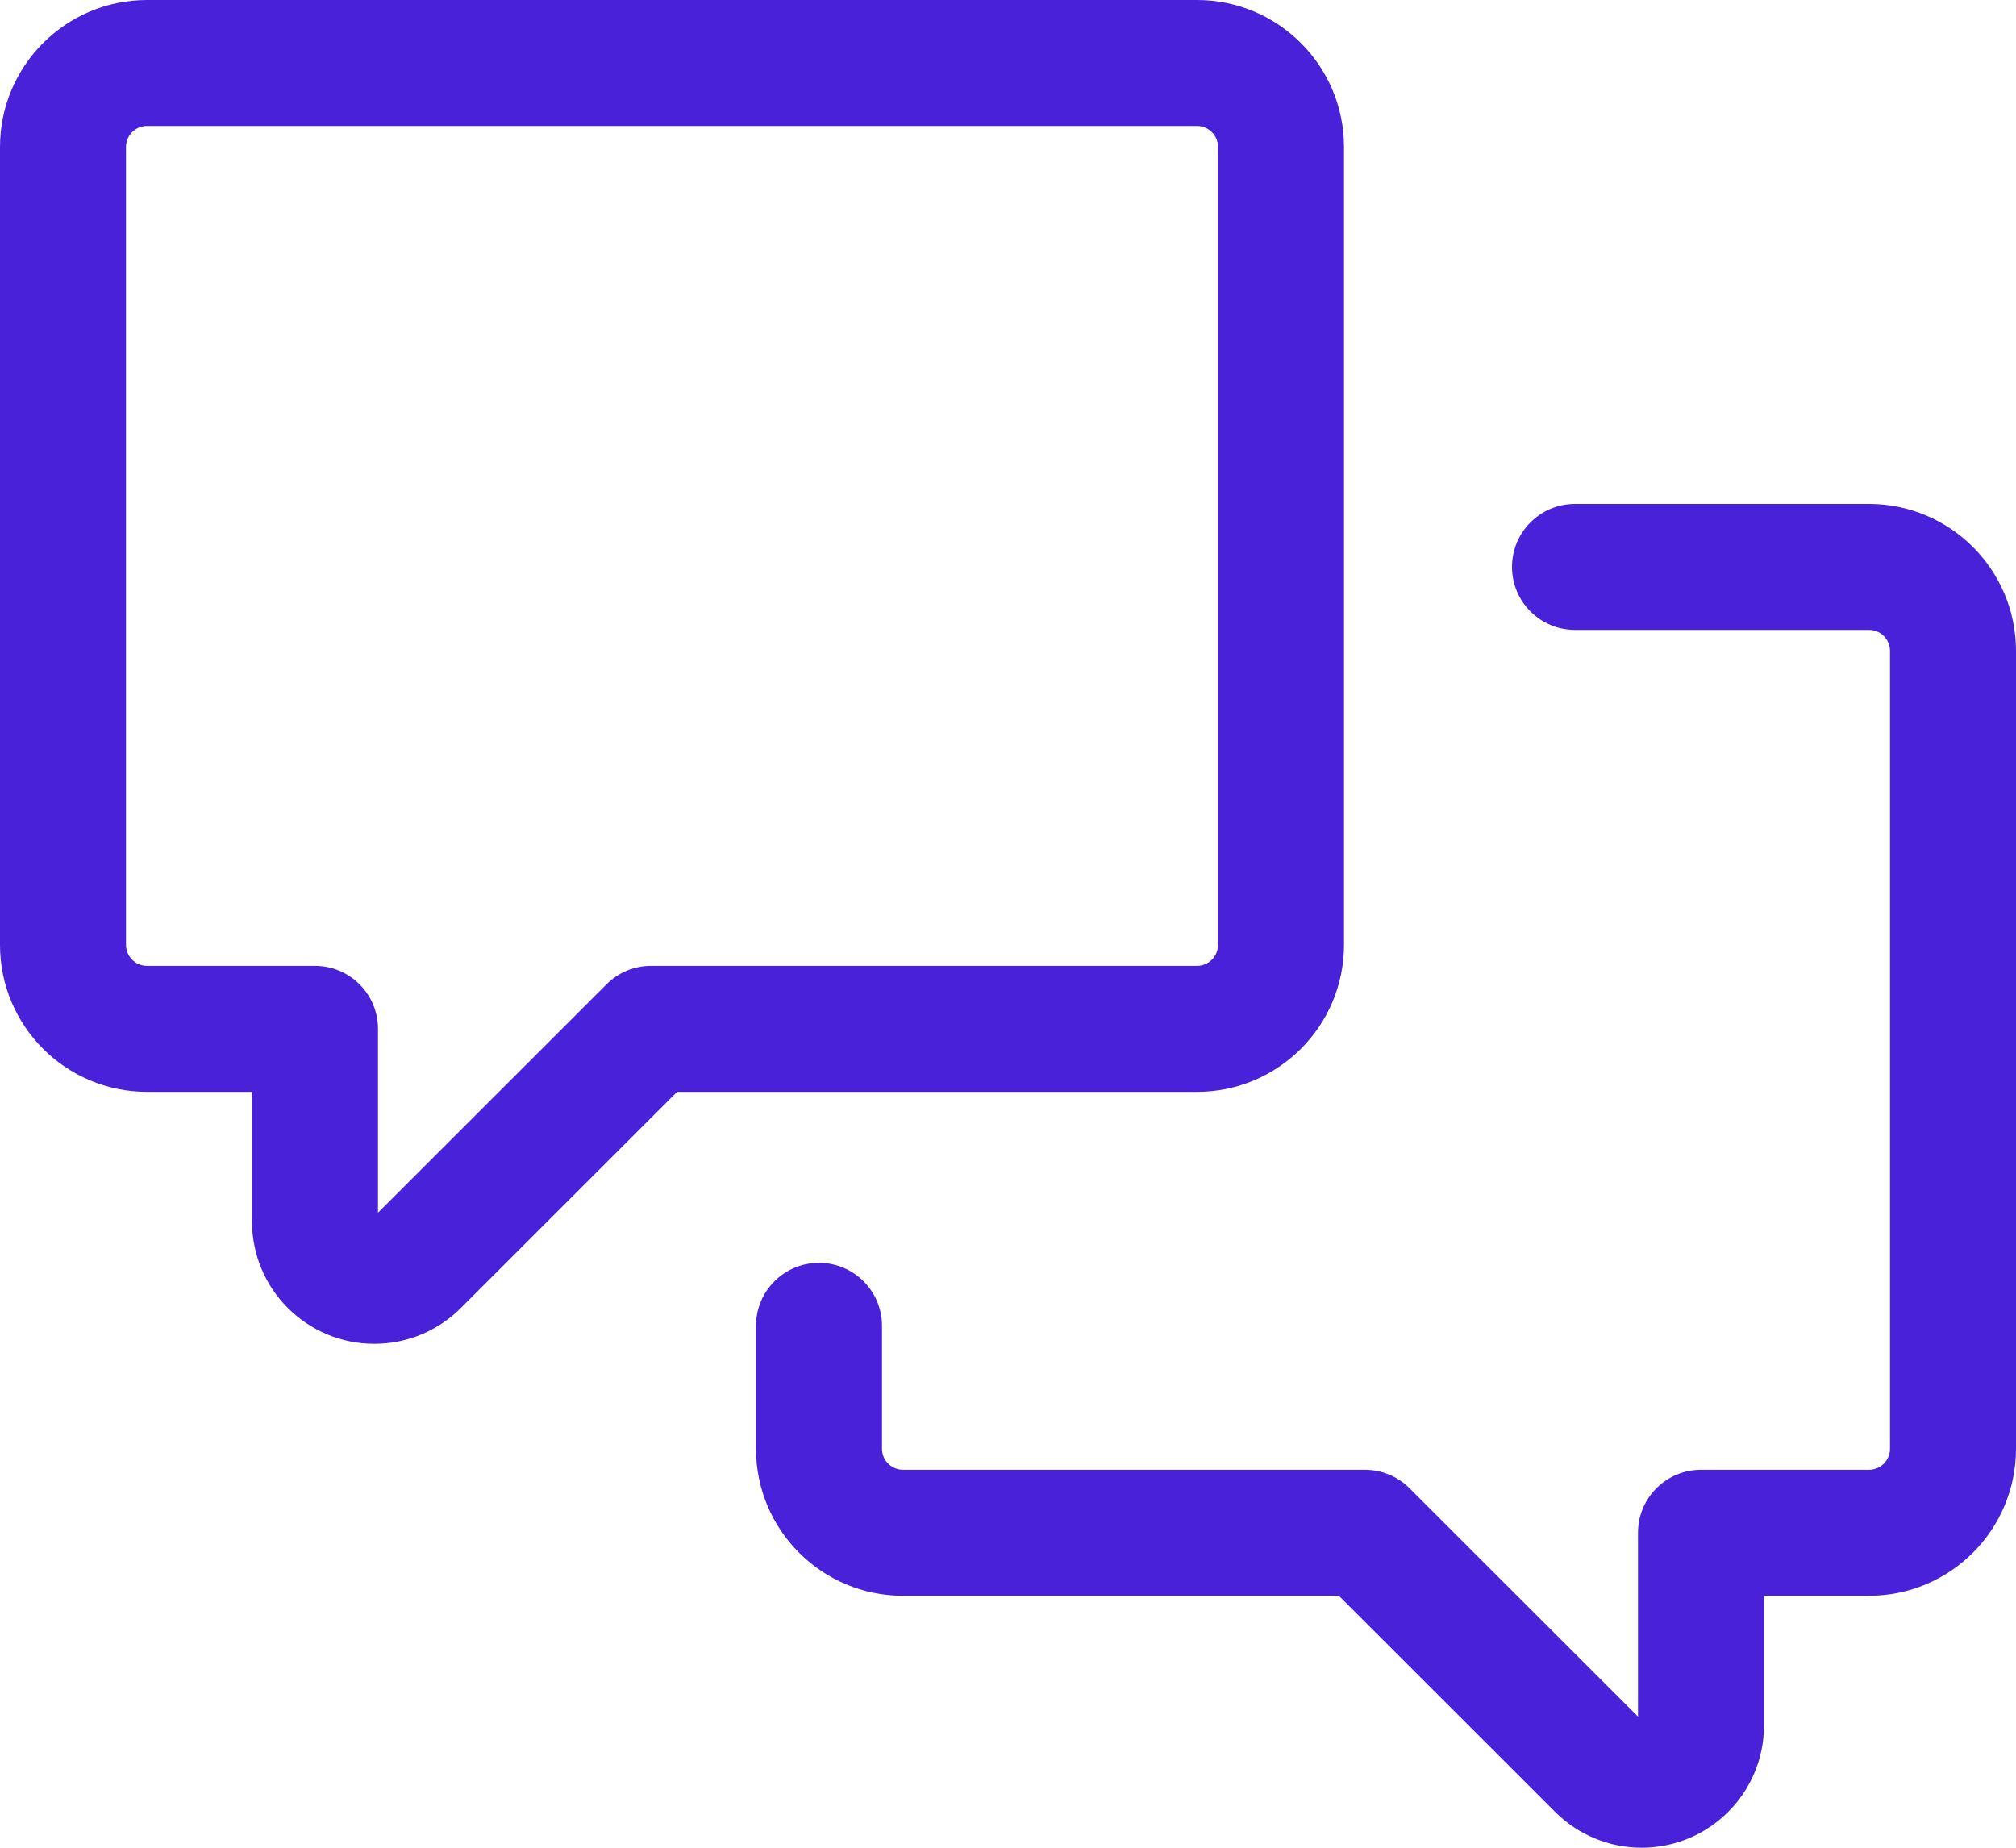
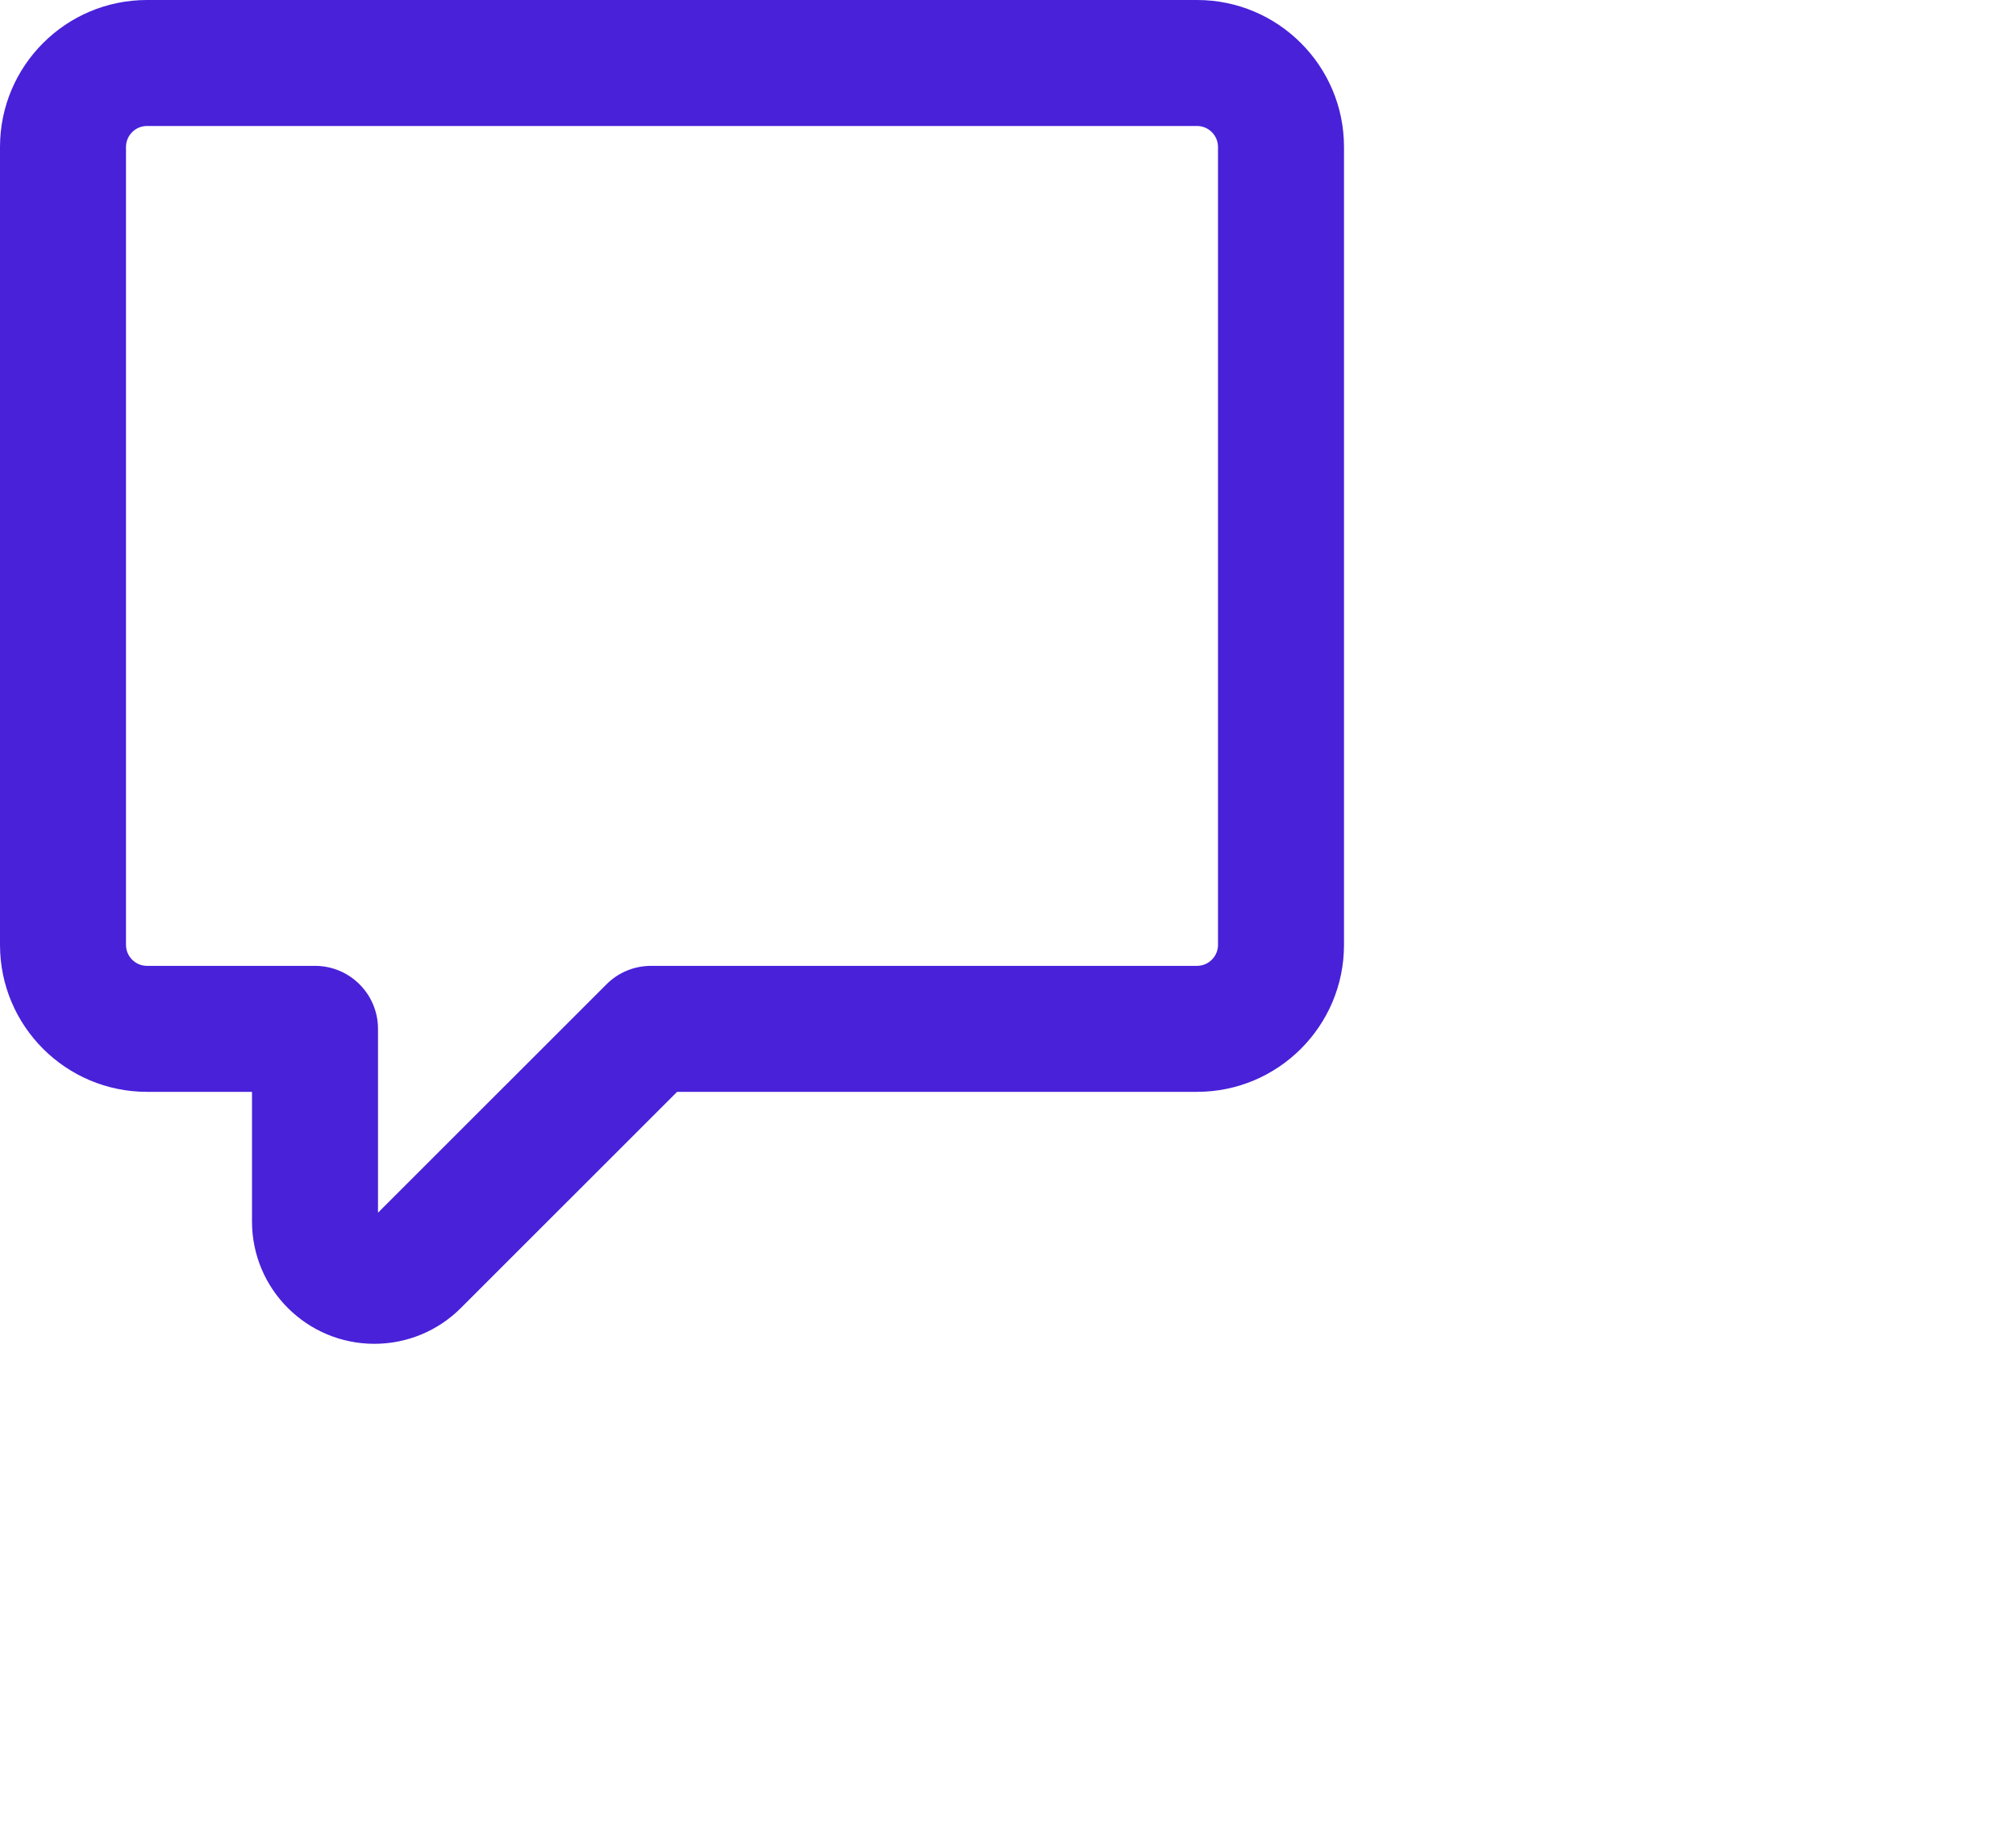
<svg xmlns="http://www.w3.org/2000/svg" width="24" height="22" viewBox="0 0 24 22" fill="none">
  <path fill-rule="evenodd" clip-rule="evenodd" d="M1.75 0C0.784 0 0 0.784 0 1.75V11.25C0 12.216 0.784 13 1.75 13H3V14.543C3 15.348 3.652 16 4.457 16C4.844 16 5.214 15.847 5.487 15.573L8.061 13H14.25C15.216 13 16 12.216 16 11.25V1.75C16 0.784 15.216 0 14.25 0H1.75ZM1.5 1.75C1.5 1.612 1.612 1.5 1.75 1.5H14.25C14.388 1.5 14.5 1.612 14.5 1.75V11.25C14.5 11.388 14.388 11.5 14.25 11.5H7.75C7.551 11.5 7.36 11.579 7.22 11.72L4.5 14.439V12.25C4.5 11.836 4.164 11.5 3.75 11.5H1.75C1.612 11.5 1.5 11.388 1.5 11.25V1.75Z" fill="#4821D9" />
-   <path d="M22.5 7.75C22.5 7.612 22.388 7.5 22.25 7.5H18.75C18.336 7.5 18 7.164 18 6.75C18 6.336 18.336 6 18.75 6H22.25C23.216 6 24 6.784 24 7.75V17.25C24 18.216 23.216 19 22.25 19H21V20.543C21 21.348 20.348 22 19.543 22C19.156 22 18.786 21.846 18.513 21.573L15.939 19H10.75C9.784 19 9 18.216 9 17.25V15.786C9 15.371 9.336 15.036 9.75 15.036C10.164 15.036 10.5 15.371 10.5 15.786V17.25C10.5 17.388 10.612 17.5 10.75 17.5H16.25C16.449 17.5 16.64 17.579 16.78 17.72L19.5 20.439V18.25C19.5 17.836 19.836 17.5 20.25 17.5H22.25C22.388 17.5 22.5 17.388 22.5 17.25V7.75Z" fill="#4821D9" />
</svg>